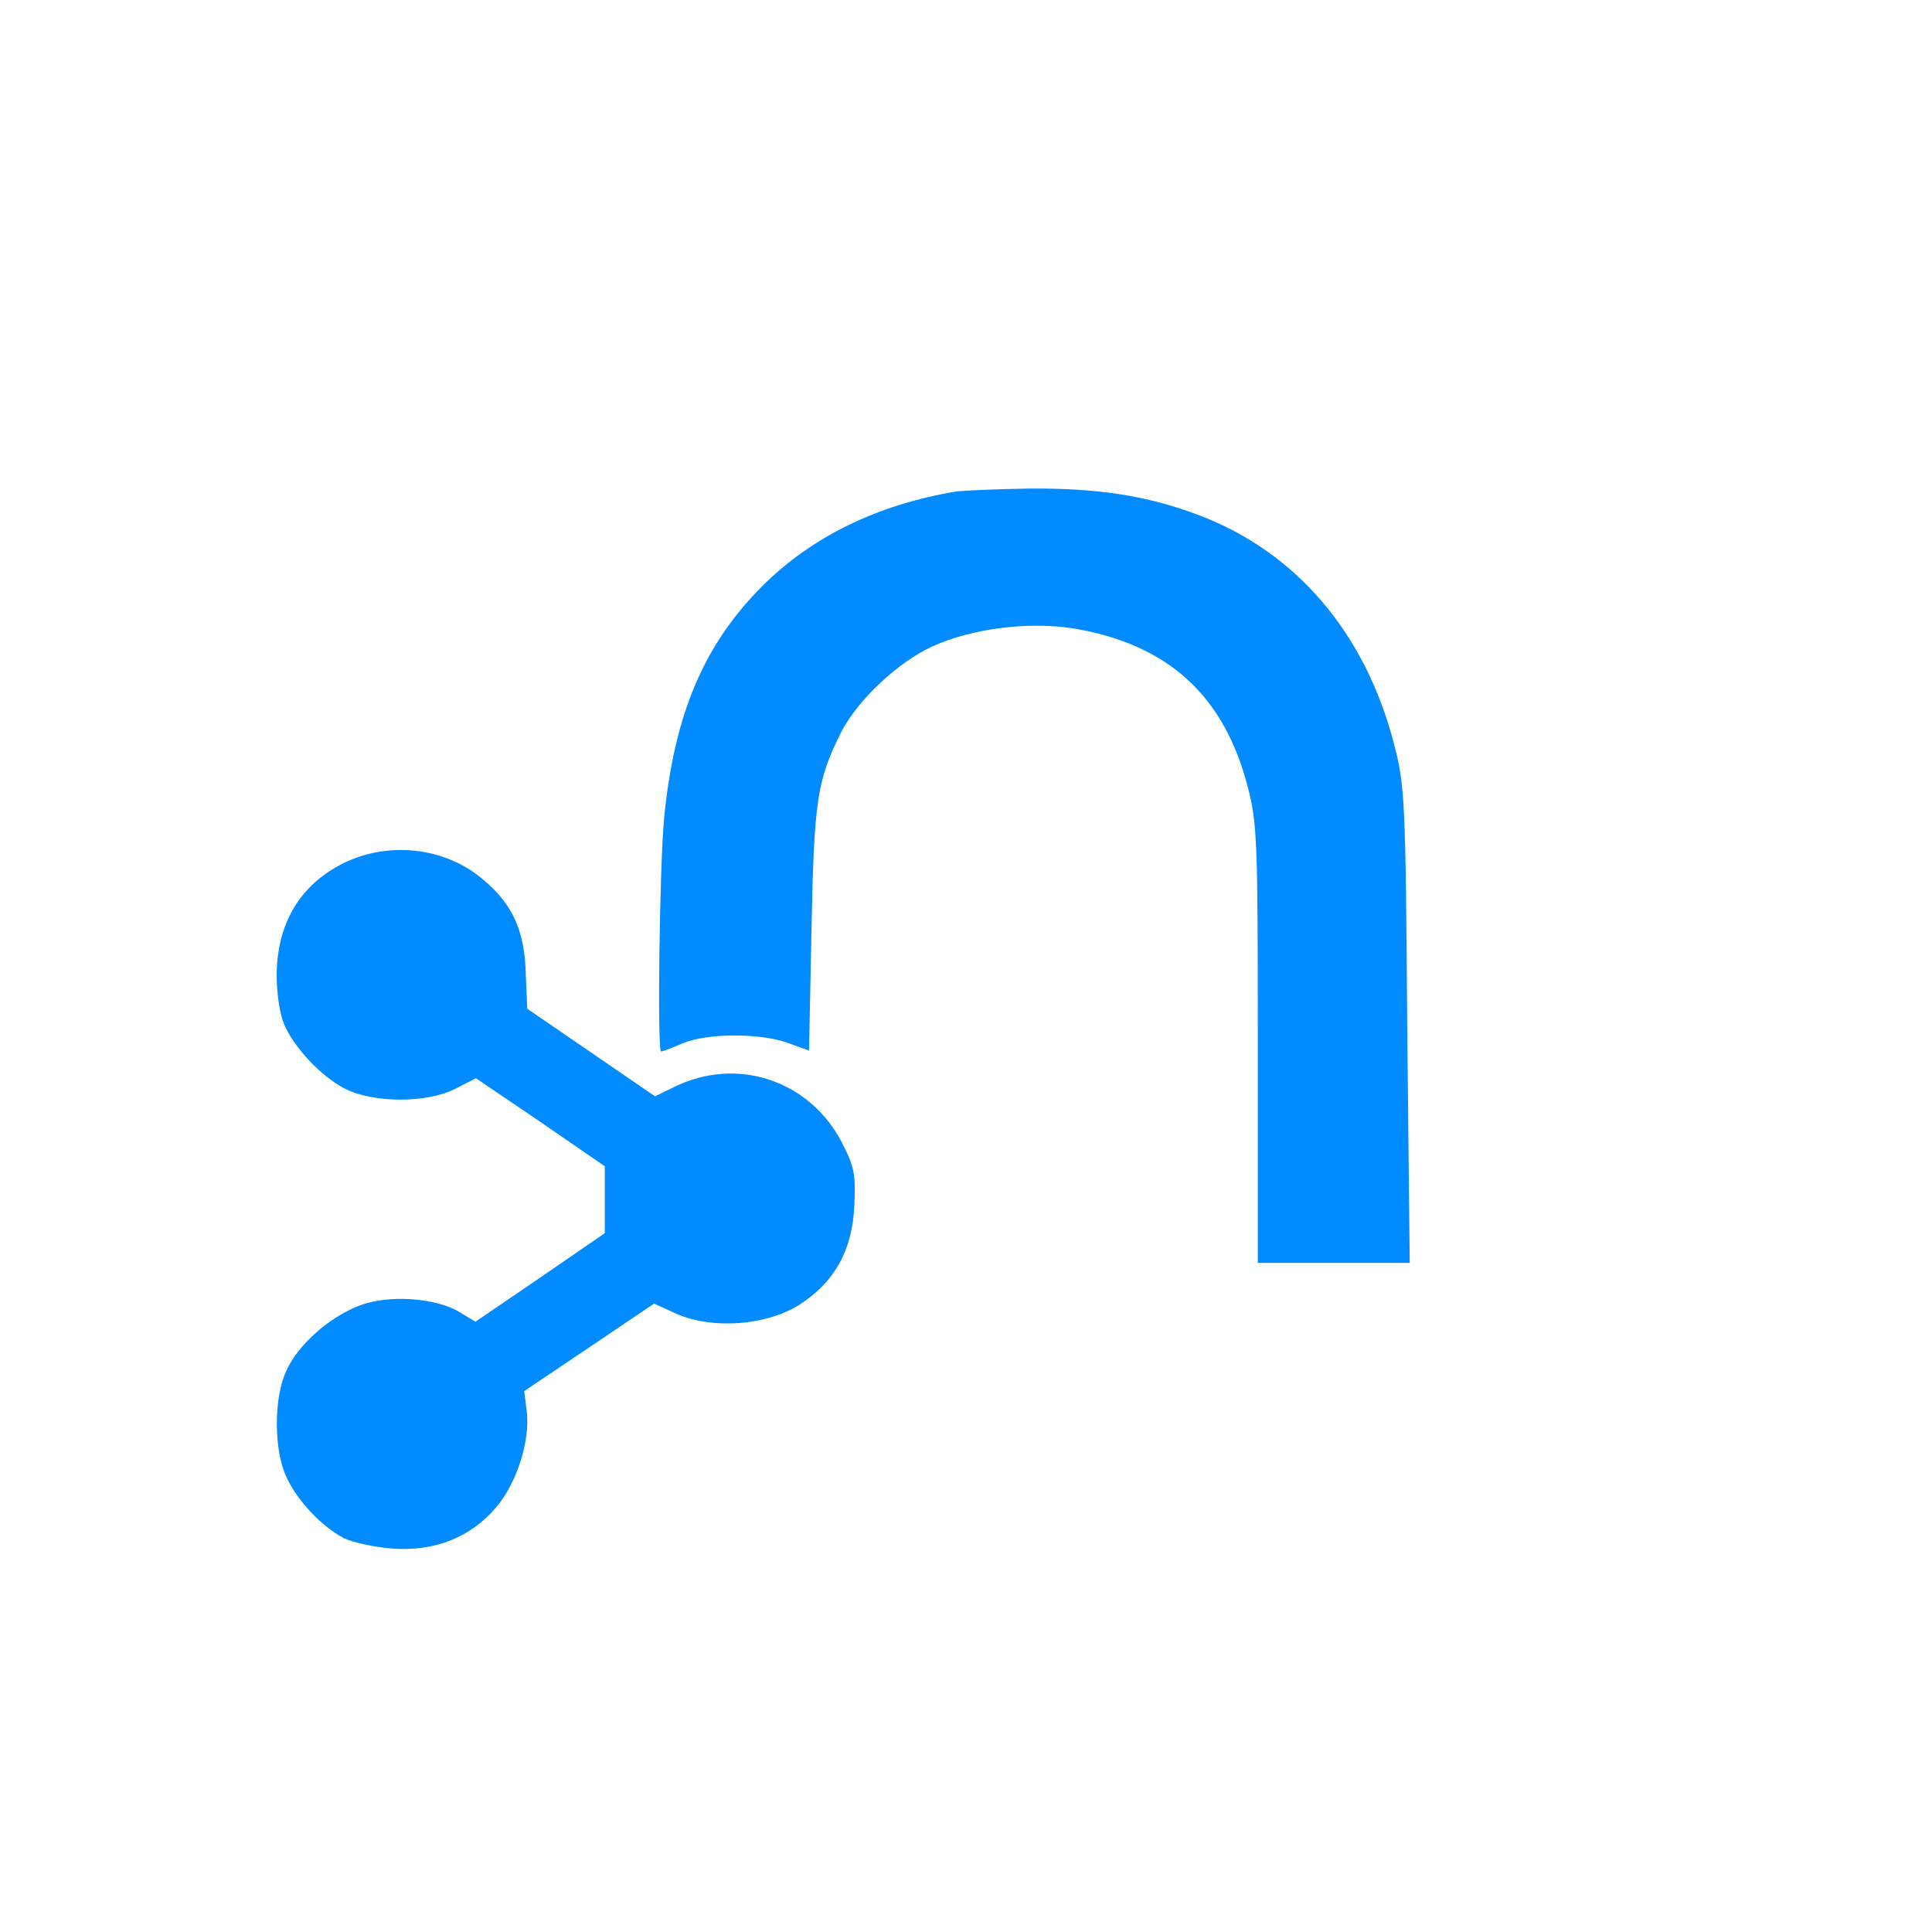
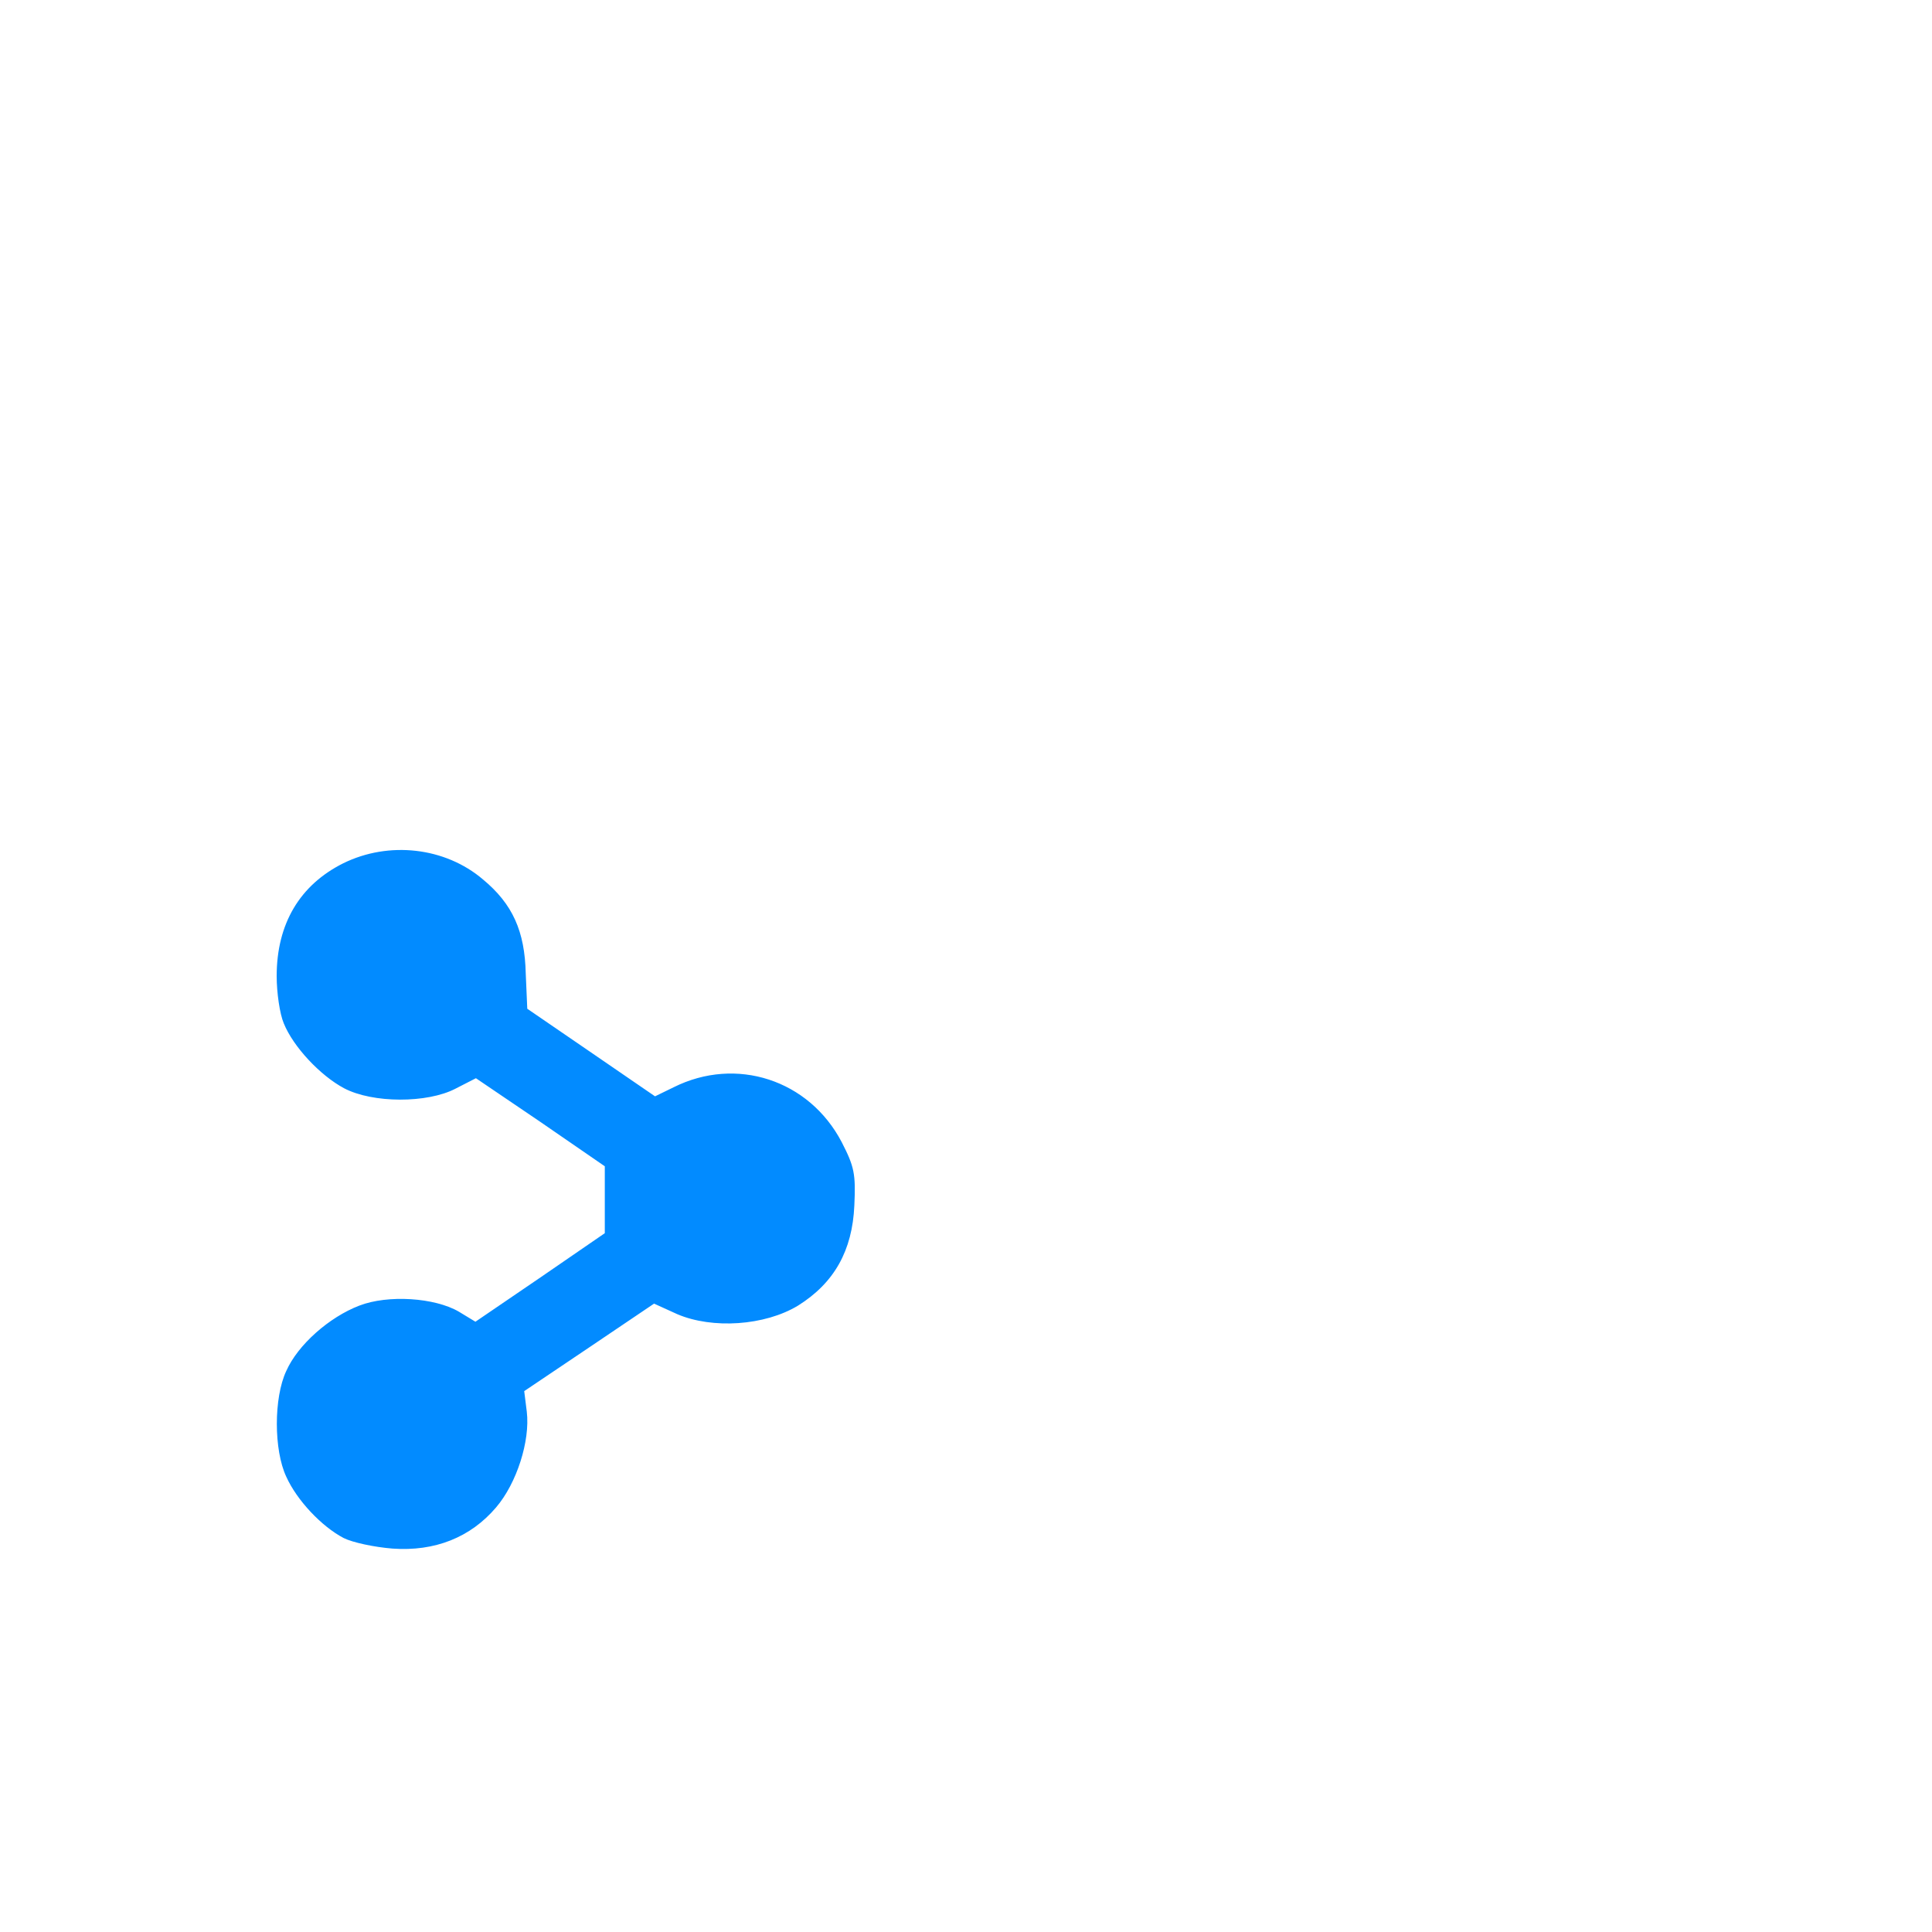
<svg xmlns="http://www.w3.org/2000/svg" width="24" height="24" viewBox="0 0 24 24" fill="none">
-   <path d="M11.875 6.106C10.9 6.269 10.081 6.669 9.469 7.281C8.744 8.006 8.375 8.875 8.25 10.163C8.194 10.75 8.162 13.063 8.213 13.063C8.225 13.063 8.344 13.019 8.475 12.963C8.781 12.831 9.444 12.831 9.787 12.956L10.05 13.05L10.081 11.544C10.112 9.938 10.15 9.694 10.45 9.094C10.656 8.694 11.156 8.225 11.581 8.031C12.069 7.806 12.781 7.719 13.331 7.806C14.506 8 15.206 8.638 15.5 9.775C15.619 10.231 15.625 10.469 15.625 12.981V15.688H17.512L17.481 12.731C17.462 9.938 17.45 9.75 17.319 9.25C16.963 7.863 16.1 6.856 14.894 6.4C14.25 6.156 13.637 6.063 12.794 6.069C12.375 6.075 11.963 6.094 11.875 6.106Z" fill="#028BFF" />
  <path d="M4.262 10.725C3.725 10.994 3.437 11.475 3.437 12.125C3.437 12.331 3.475 12.594 3.525 12.712C3.644 13.006 3.981 13.363 4.275 13.519C4.631 13.706 5.306 13.706 5.656 13.525L5.912 13.394L6.713 13.937L7.513 14.488V15.319L6.713 15.869L5.906 16.419L5.7 16.294C5.4 16.119 4.819 16.081 4.463 16.219C4.088 16.363 3.7 16.706 3.556 17.031C3.4 17.362 3.4 18.012 3.556 18.344C3.688 18.637 3.994 18.962 4.269 19.106C4.381 19.162 4.65 19.219 4.875 19.237C5.4 19.275 5.844 19.1 6.163 18.725C6.419 18.425 6.587 17.9 6.544 17.537L6.512 17.281L7.319 16.738L8.125 16.194L8.413 16.325C8.85 16.512 9.5 16.469 9.913 16.219C10.363 15.937 10.588 15.537 10.613 14.975C10.631 14.581 10.613 14.494 10.456 14.188C10.05 13.412 9.144 13.119 8.369 13.506L8.137 13.619L7.344 13.075L6.55 12.531L6.531 12.094C6.519 11.569 6.369 11.231 6 10.925C5.531 10.525 4.831 10.444 4.262 10.725Z" fill="#028BFF" />
</svg>